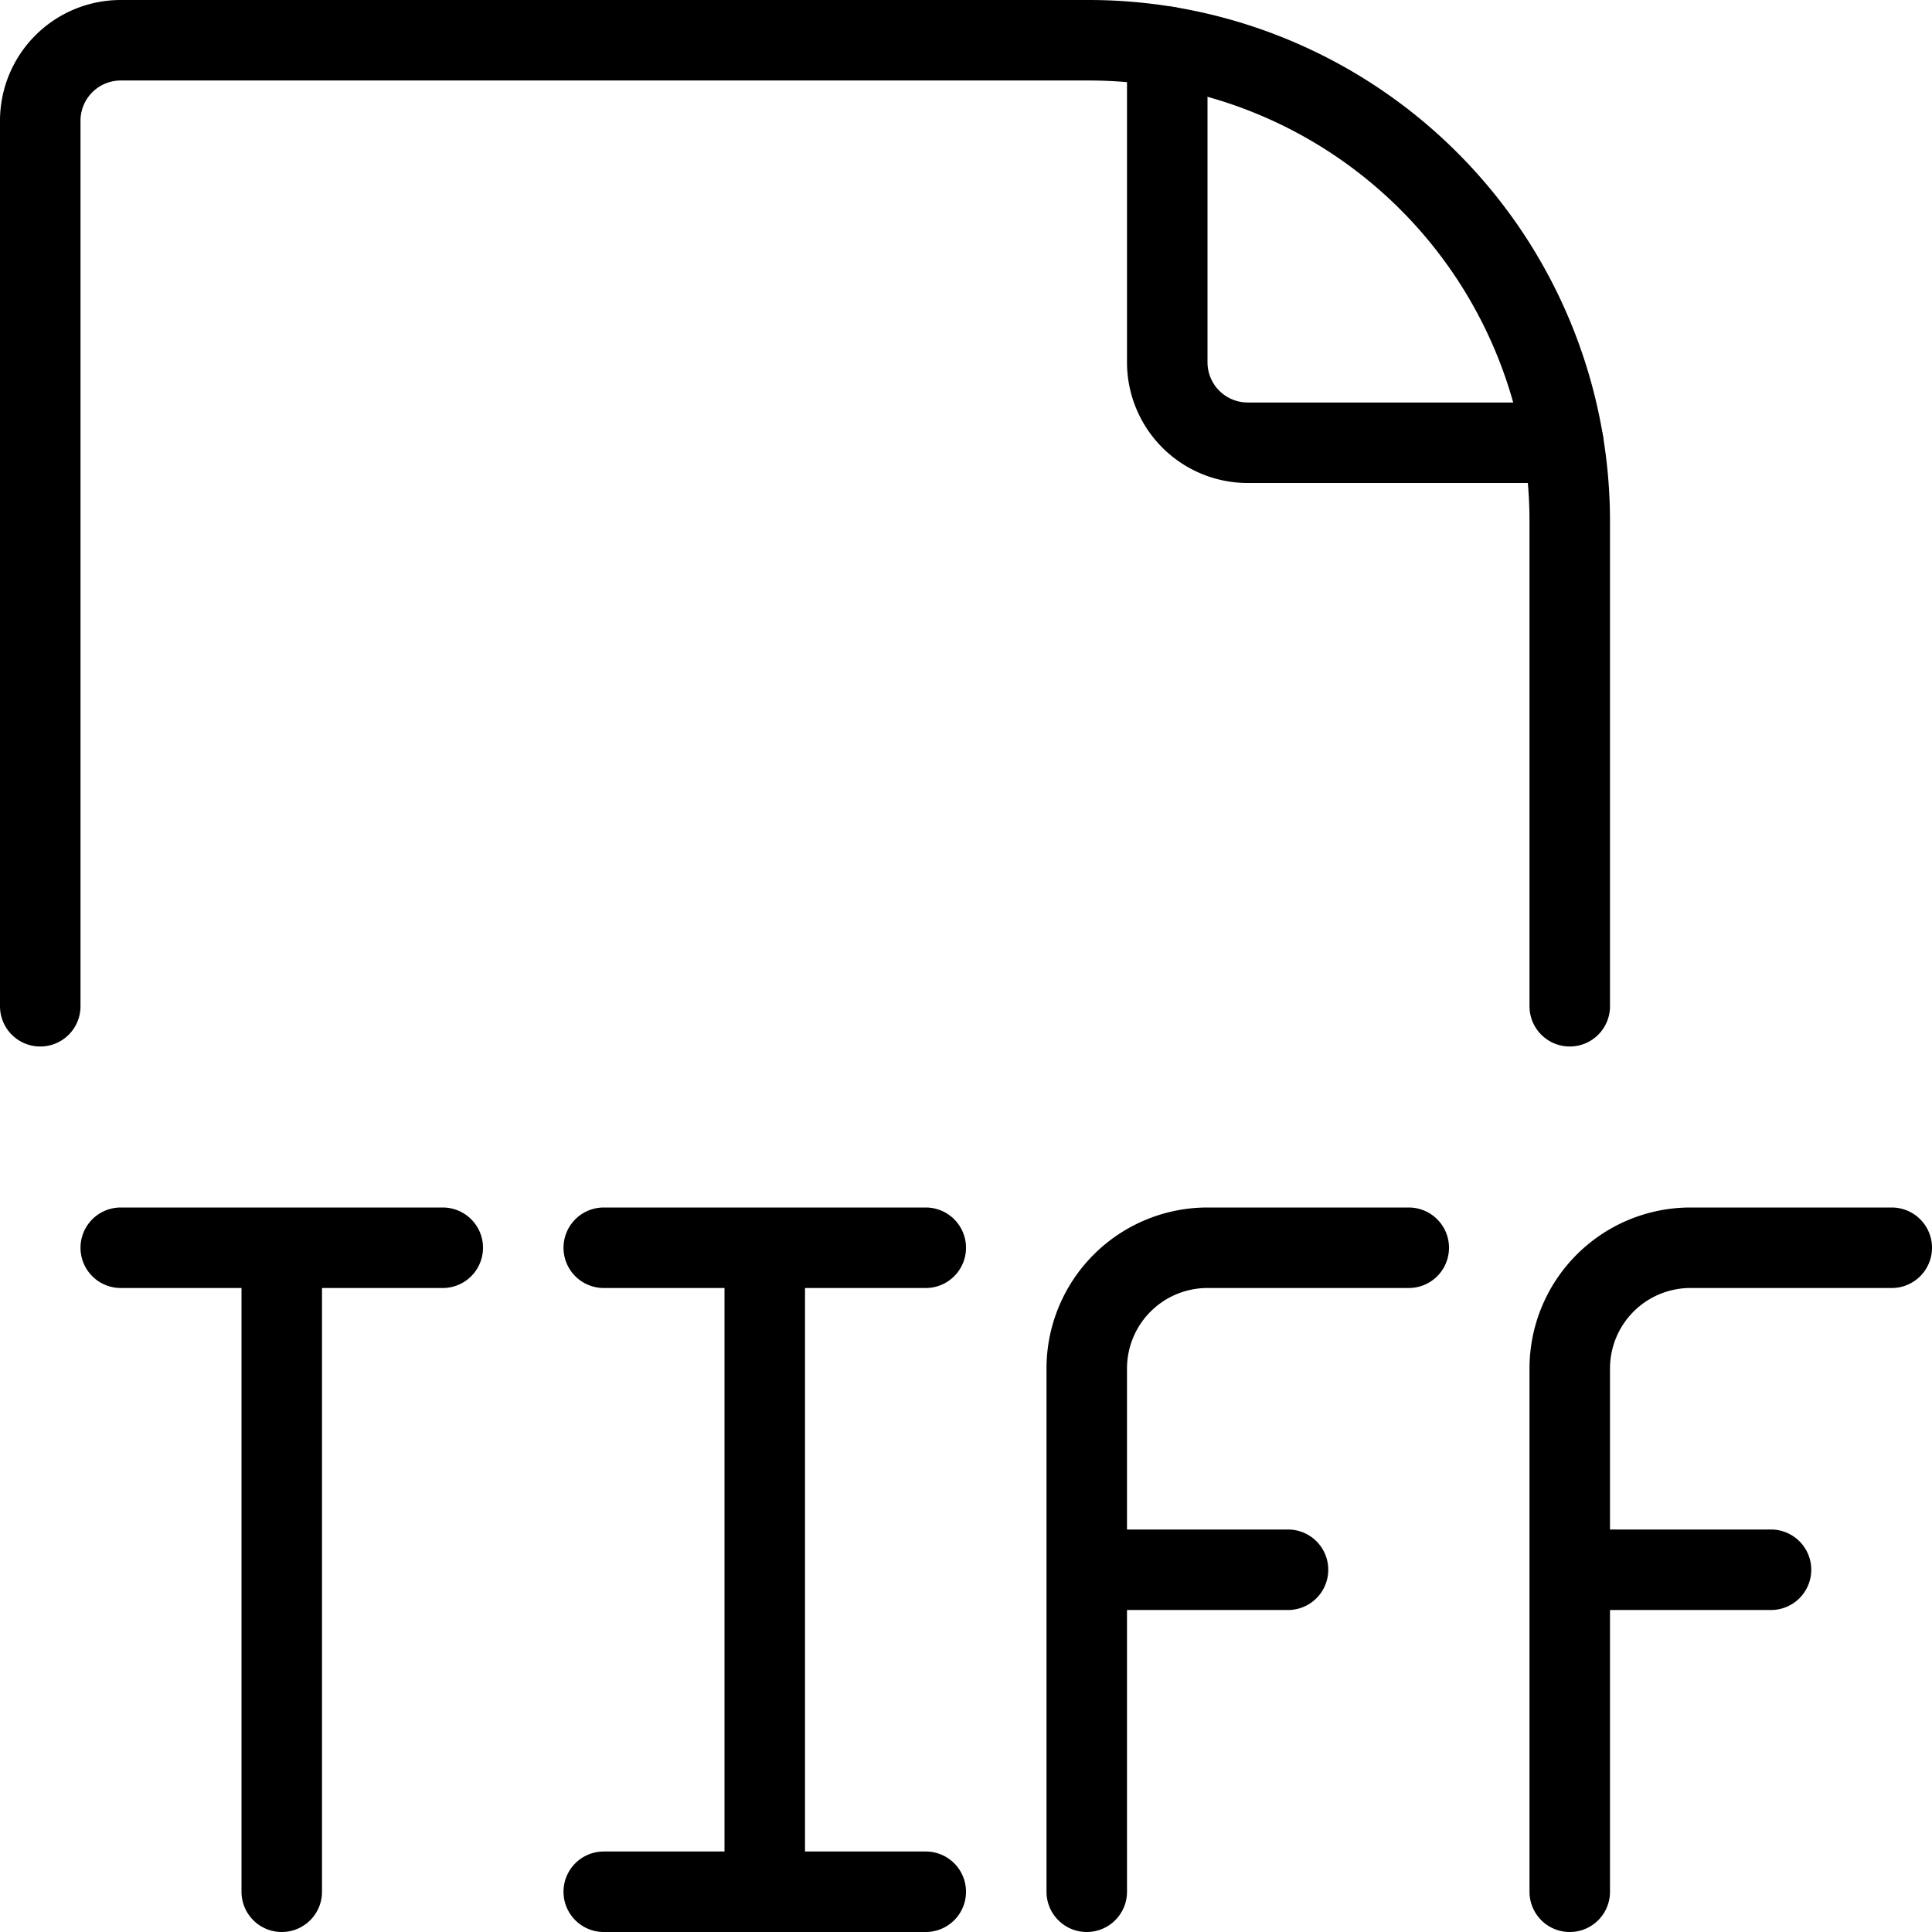
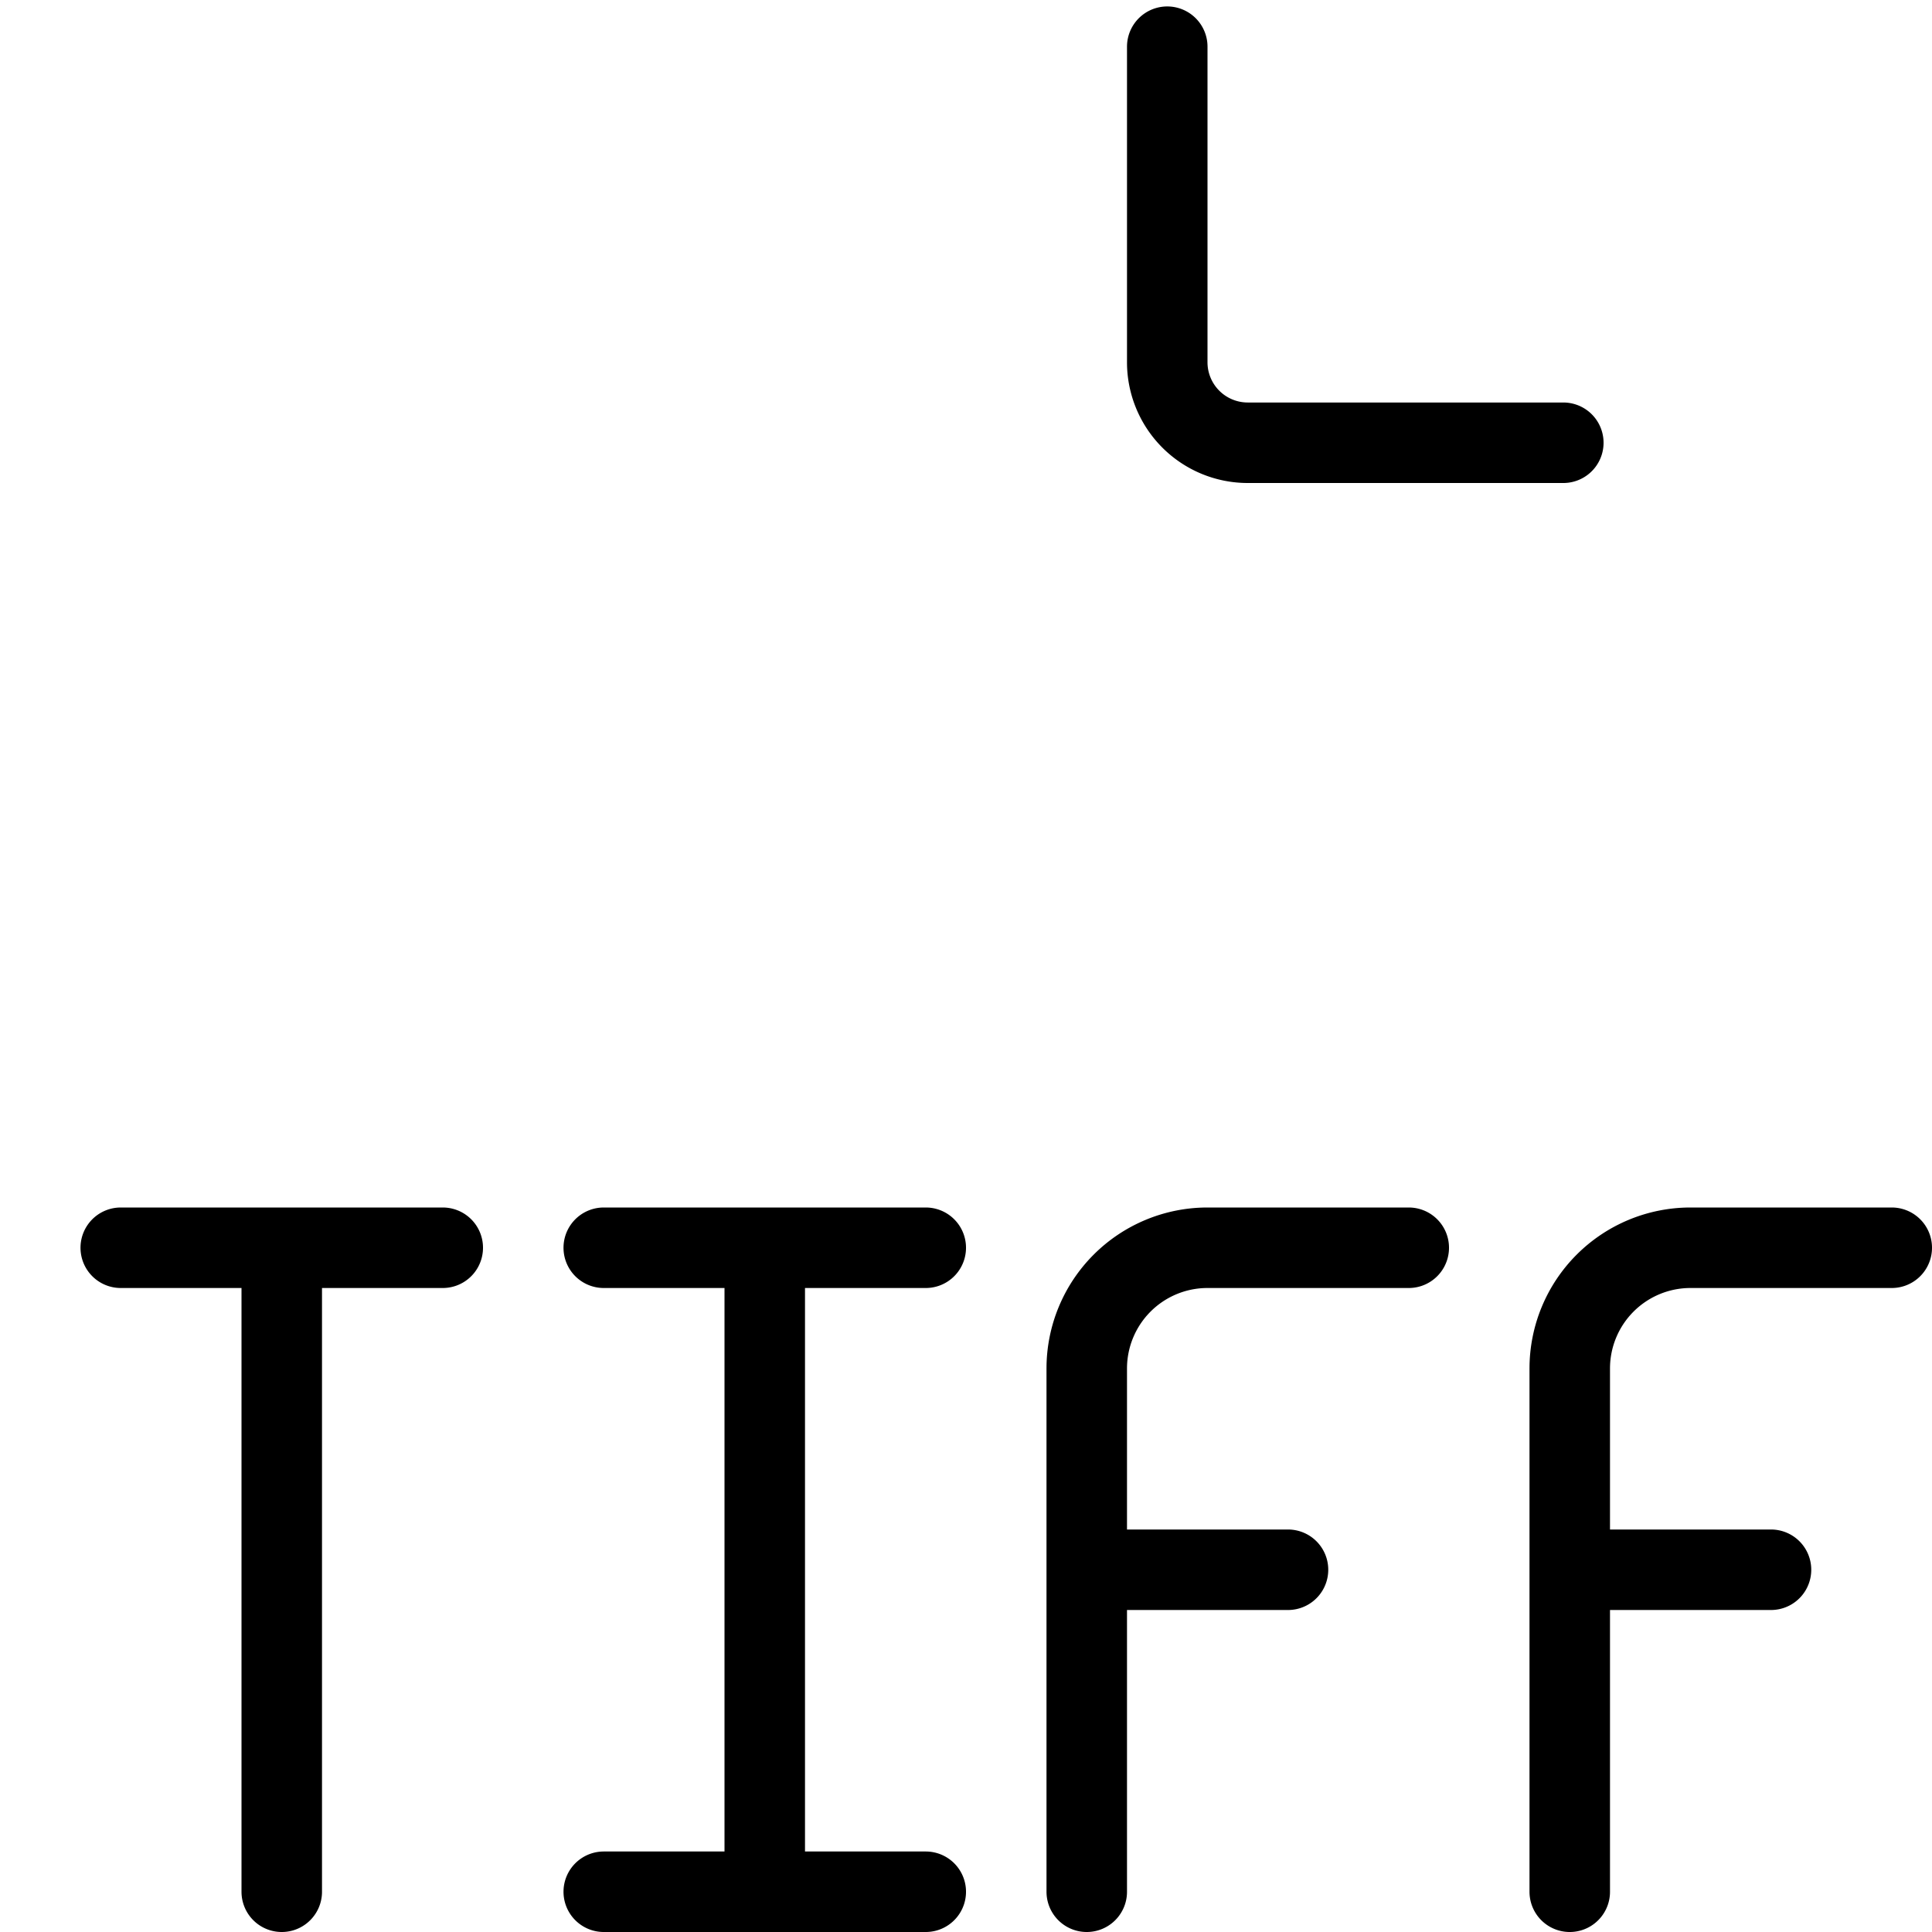
<svg xmlns="http://www.w3.org/2000/svg" viewBox="0 0 24 24" stroke="black">
-   <path d="M19.5 12.5V6.475A5.975 5.975 0 0 0 13.525.5H1.5a1 1 0 0 0-1 1v11" fill="none" stroke-linecap="round" stroke-linejoin="round" />
  <path d="M14.5.58V4.5a1 1 0 0 0 1 1h3.92M1.5 15.5h4m-2 0v8m6-8v8m-2 0h4m-4-8h4m2 8V17a1.5 1.5 0 0 1 1.5-1.5h2.5m-4 4H16m3.5 4V17a1.5 1.5 0 0 1 1.5-1.5h2.5m-4 4H22" fill="none" stroke-linecap="round" stroke-linejoin="round" />
</svg>